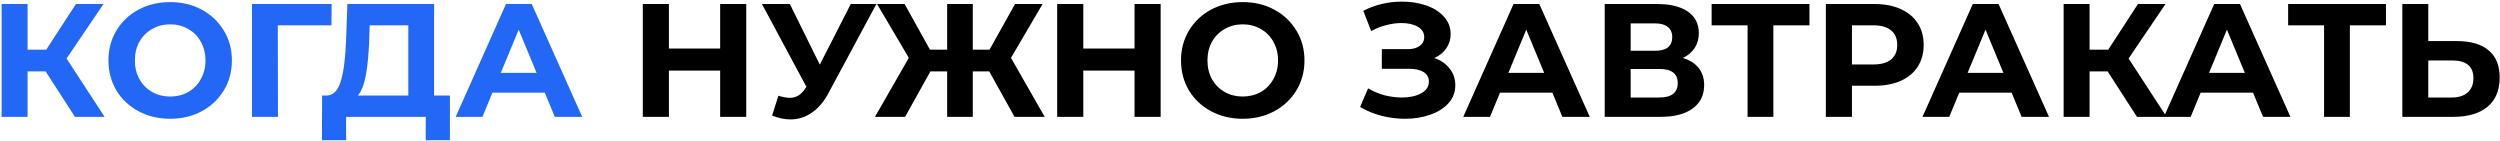
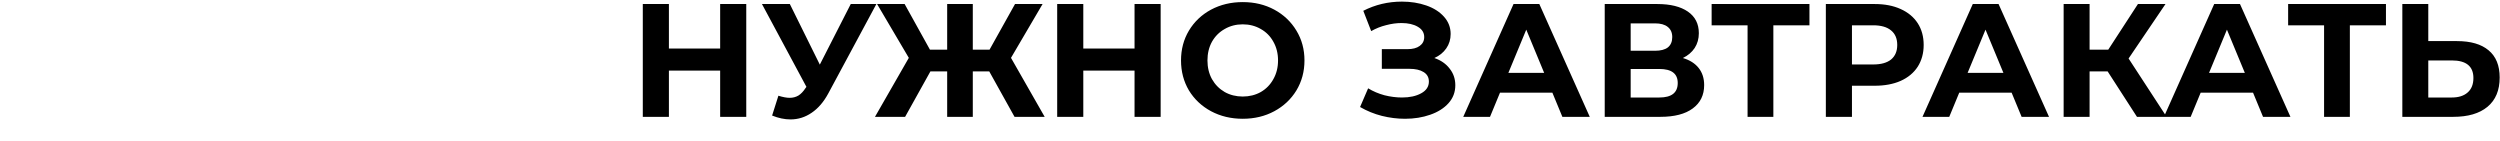
<svg xmlns="http://www.w3.org/2000/svg" width="1241" height="70" viewBox="0 0 1241 70" fill="none">
-   <path d="M22.64 35.44H13.68V58H0.8V2H13.68V24.64H22.96L37.68 2H51.36L33.04 29.04L51.92 58H37.2L22.64 35.44ZM84.477 58.96C78.663 58.96 73.41 57.707 68.717 55.2C64.077 52.693 60.423 49.253 57.757 44.88C55.144 40.453 53.837 35.493 53.837 30C53.837 24.507 55.144 19.573 57.757 15.2C60.423 10.773 64.077 7.307 68.717 4.8C73.41 2.293 78.663 1.04 84.477 1.04C90.29 1.04 95.517 2.293 100.157 4.8C104.797 7.307 108.45 10.773 111.117 15.2C113.784 19.573 115.117 24.507 115.117 30C115.117 35.493 113.784 40.453 111.117 44.88C108.45 49.253 104.797 52.693 100.157 55.2C95.517 57.707 90.29 58.96 84.477 58.96ZM84.477 47.92C87.784 47.92 90.77 47.173 93.437 45.68C96.103 44.133 98.183 42 99.677 39.28C101.224 36.56 101.997 33.467 101.997 30C101.997 26.533 101.224 23.44 99.677 20.72C98.183 18 96.103 15.893 93.437 14.4C90.77 12.853 87.784 12.08 84.477 12.08C81.17 12.08 78.183 12.853 75.517 14.4C72.85 15.893 70.743 18 69.197 20.72C67.704 23.44 66.957 26.533 66.957 30C66.957 33.467 67.704 36.56 69.197 39.28C70.743 42 72.85 44.133 75.517 45.68C78.183 47.173 81.17 47.92 84.477 47.92ZM164.541 12.56H137.901L137.981 58H125.101V2H164.621L164.541 12.56ZM223.329 47.44V69.6H211.329V58H171.809V69.6H159.809L159.889 47.44H162.129C165.489 47.333 167.863 44.88 169.249 40.08C170.636 35.28 171.489 28.427 171.809 19.52L172.449 2H215.489V47.44H223.329ZM183.249 20.72C182.983 27.387 182.423 32.987 181.569 37.52C180.716 42 179.409 45.307 177.649 47.44H202.689V12.56H183.489L183.249 20.72ZM270.443 46H244.443L239.483 58H226.203L251.163 2H263.963L289.003 58H275.403L270.443 46ZM266.363 36.16L257.483 14.72L248.603 36.16H266.363Z" fill="#2367F6" />
  <path d="M370.445 2V58H357.485V35.04H332.045V58H319.085V2H332.045V24.08H357.485V2H370.445ZM435.036 2L411.196 46.32C408.902 50.587 406.129 53.813 402.876 56C399.676 58.187 396.182 59.28 392.396 59.28C389.462 59.28 386.422 58.64 383.276 57.36L386.396 47.52C388.636 48.213 390.502 48.56 391.996 48.56C393.596 48.56 395.036 48.187 396.316 47.44C397.596 46.64 398.769 45.413 399.836 43.76L400.316 43.12L378.236 2H392.076L406.956 32.08L422.316 2H435.036ZM491.057 35.44H482.897V58H470.177V35.44H461.857L449.297 58H434.337L451.137 28.72L435.377 2H449.057L461.617 24.64H470.177V2H482.897V24.64H491.217L503.857 2H517.537L501.857 28.72L518.577 58H503.617L491.057 35.44ZM576.148 2V58H563.188V35.04H537.748V58H524.788V2H537.748V24.08H563.188V2H576.148ZM616.899 58.96C611.085 58.96 605.832 57.707 601.139 55.2C596.499 52.693 592.845 49.253 590.179 44.88C587.565 40.453 586.259 35.493 586.259 30C586.259 24.507 587.565 19.573 590.179 15.2C592.845 10.773 596.499 7.307 601.139 4.8C605.832 2.293 611.085 1.04 616.899 1.04C622.712 1.04 627.939 2.293 632.579 4.8C637.219 7.307 640.872 10.773 643.539 15.2C646.205 19.573 647.539 24.507 647.539 30C647.539 35.493 646.205 40.453 643.539 44.88C640.872 49.253 637.219 52.693 632.579 55.2C627.939 57.707 622.712 58.96 616.899 58.96ZM616.899 47.92C620.205 47.92 623.192 47.173 625.859 45.68C628.525 44.133 630.605 42 632.099 39.28C633.645 36.56 634.419 33.467 634.419 30C634.419 26.533 633.645 23.44 632.099 20.72C630.605 18 628.525 15.893 625.859 14.4C623.192 12.853 620.205 12.08 616.899 12.08C613.592 12.08 610.605 12.853 607.939 14.4C605.272 15.893 603.165 18 601.619 20.72C600.125 23.44 599.379 26.533 599.379 30C599.379 33.467 600.125 36.56 601.619 39.28C603.165 42 605.272 44.133 607.939 45.68C610.605 47.173 613.592 47.92 616.899 47.92ZM712.019 28.8C715.272 29.92 717.805 31.68 719.619 34.08C721.485 36.427 722.419 39.173 722.419 42.32C722.419 45.733 721.299 48.693 719.059 51.2C716.819 53.707 713.779 55.627 709.939 56.96C706.152 58.293 701.992 58.96 697.459 58.96C693.619 58.96 689.779 58.48 685.939 57.52C682.152 56.56 678.552 55.093 675.139 53.12L679.139 43.84C681.592 45.333 684.285 46.48 687.219 47.28C690.205 48.027 693.112 48.4 695.939 48.4C699.779 48.4 702.952 47.707 705.459 46.32C708.019 44.933 709.299 42.987 709.299 40.48C709.299 38.4 708.419 36.827 706.659 35.76C704.952 34.693 702.605 34.16 699.619 34.16H685.939V24.4H698.659C701.272 24.4 703.299 23.867 704.739 22.8C706.232 21.733 706.979 20.267 706.979 18.4C706.979 16.213 705.912 14.507 703.779 13.28C701.699 12.053 699.005 11.44 695.699 11.44C693.245 11.44 690.712 11.787 688.099 12.48C685.485 13.12 683.005 14.107 680.659 15.44L676.739 5.36C682.659 2.32 689.059 0.8 695.939 0.8C700.312 0.8 704.339 1.44 708.019 2.72C711.699 4 714.632 5.867 716.819 8.32C719.005 10.773 720.099 13.627 720.099 16.88C720.099 19.547 719.379 21.92 717.939 24C716.499 26.08 714.525 27.68 712.019 28.8ZM770.599 46H744.599L739.639 58H726.359L751.319 2H764.119L789.159 58H775.559L770.599 46ZM766.519 36.16L757.639 14.72L748.759 36.16H766.519ZM835.385 28.8C838.798 29.813 841.412 31.467 843.225 33.76C845.038 36.053 845.945 38.88 845.945 42.24C845.945 47.2 844.052 51.067 840.265 53.84C836.532 56.613 831.172 58 824.185 58H796.585V2H822.665C829.172 2 834.238 3.253 837.865 5.76C841.492 8.267 843.305 11.84 843.305 16.48C843.305 19.253 842.612 21.707 841.225 23.84C839.838 25.92 837.892 27.573 835.385 28.8ZM809.465 25.2H821.545C824.372 25.2 826.505 24.64 827.945 23.52C829.385 22.347 830.105 20.64 830.105 18.4C830.105 16.213 829.358 14.533 827.865 13.36C826.425 12.187 824.318 11.6 821.545 11.6H809.465V25.2ZM823.705 48.4C829.785 48.4 832.825 46 832.825 41.2C832.825 36.56 829.785 34.24 823.705 34.24H809.465V48.4H823.705ZM898.213 12.56H880.293V58H867.493V12.56H849.653V2H898.213V12.56ZM930.591 2C935.551 2 939.844 2.827 943.471 4.48C947.151 6.133 949.977 8.48 951.951 11.52C953.924 14.56 954.911 18.16 954.911 22.32C954.911 26.427 953.924 30.027 951.951 33.12C949.977 36.16 947.151 38.507 943.471 40.16C939.844 41.76 935.551 42.56 930.591 42.56H919.311V58H906.351V2H930.591ZM929.871 32C933.764 32 936.724 31.173 938.751 29.52C940.777 27.813 941.791 25.413 941.791 22.32C941.791 19.173 940.777 16.773 938.751 15.12C936.724 13.413 933.764 12.56 929.871 12.56H919.311V32H929.871ZM998.568 46H972.568L967.608 58H954.328L979.288 2H992.088L1017.13 58H1003.53L998.568 46ZM994.488 36.16L985.608 14.72L976.728 36.16H994.488ZM1046.23 35.44H1037.27V58H1024.39V2H1037.27V24.64H1046.55L1061.27 2H1074.95L1056.63 29.04L1075.51 58H1060.79L1046.23 35.44ZM1118.41 46H1092.41L1087.45 58H1074.17L1099.13 2H1111.93L1136.97 58H1123.37L1118.41 46ZM1114.33 36.16L1105.45 14.72L1096.57 36.16H1114.33ZM1184.39 12.56H1166.47V58H1153.67V12.56H1135.83V2H1184.39V12.56ZM1219.64 20.4C1226.47 20.4 1231.7 21.92 1235.32 24.96C1239 28 1240.84 32.507 1240.84 38.48C1240.84 44.827 1238.82 49.68 1234.76 53.04C1230.76 56.347 1225.11 58 1217.8 58H1192.52V2H1205.4V20.4H1219.64ZM1217.08 48.4C1220.44 48.4 1223.06 47.573 1224.92 45.92C1226.84 44.267 1227.8 41.867 1227.8 38.72C1227.8 32.907 1224.23 30 1217.08 30H1205.4V48.4H1217.08Z" fill="black" />
</svg>